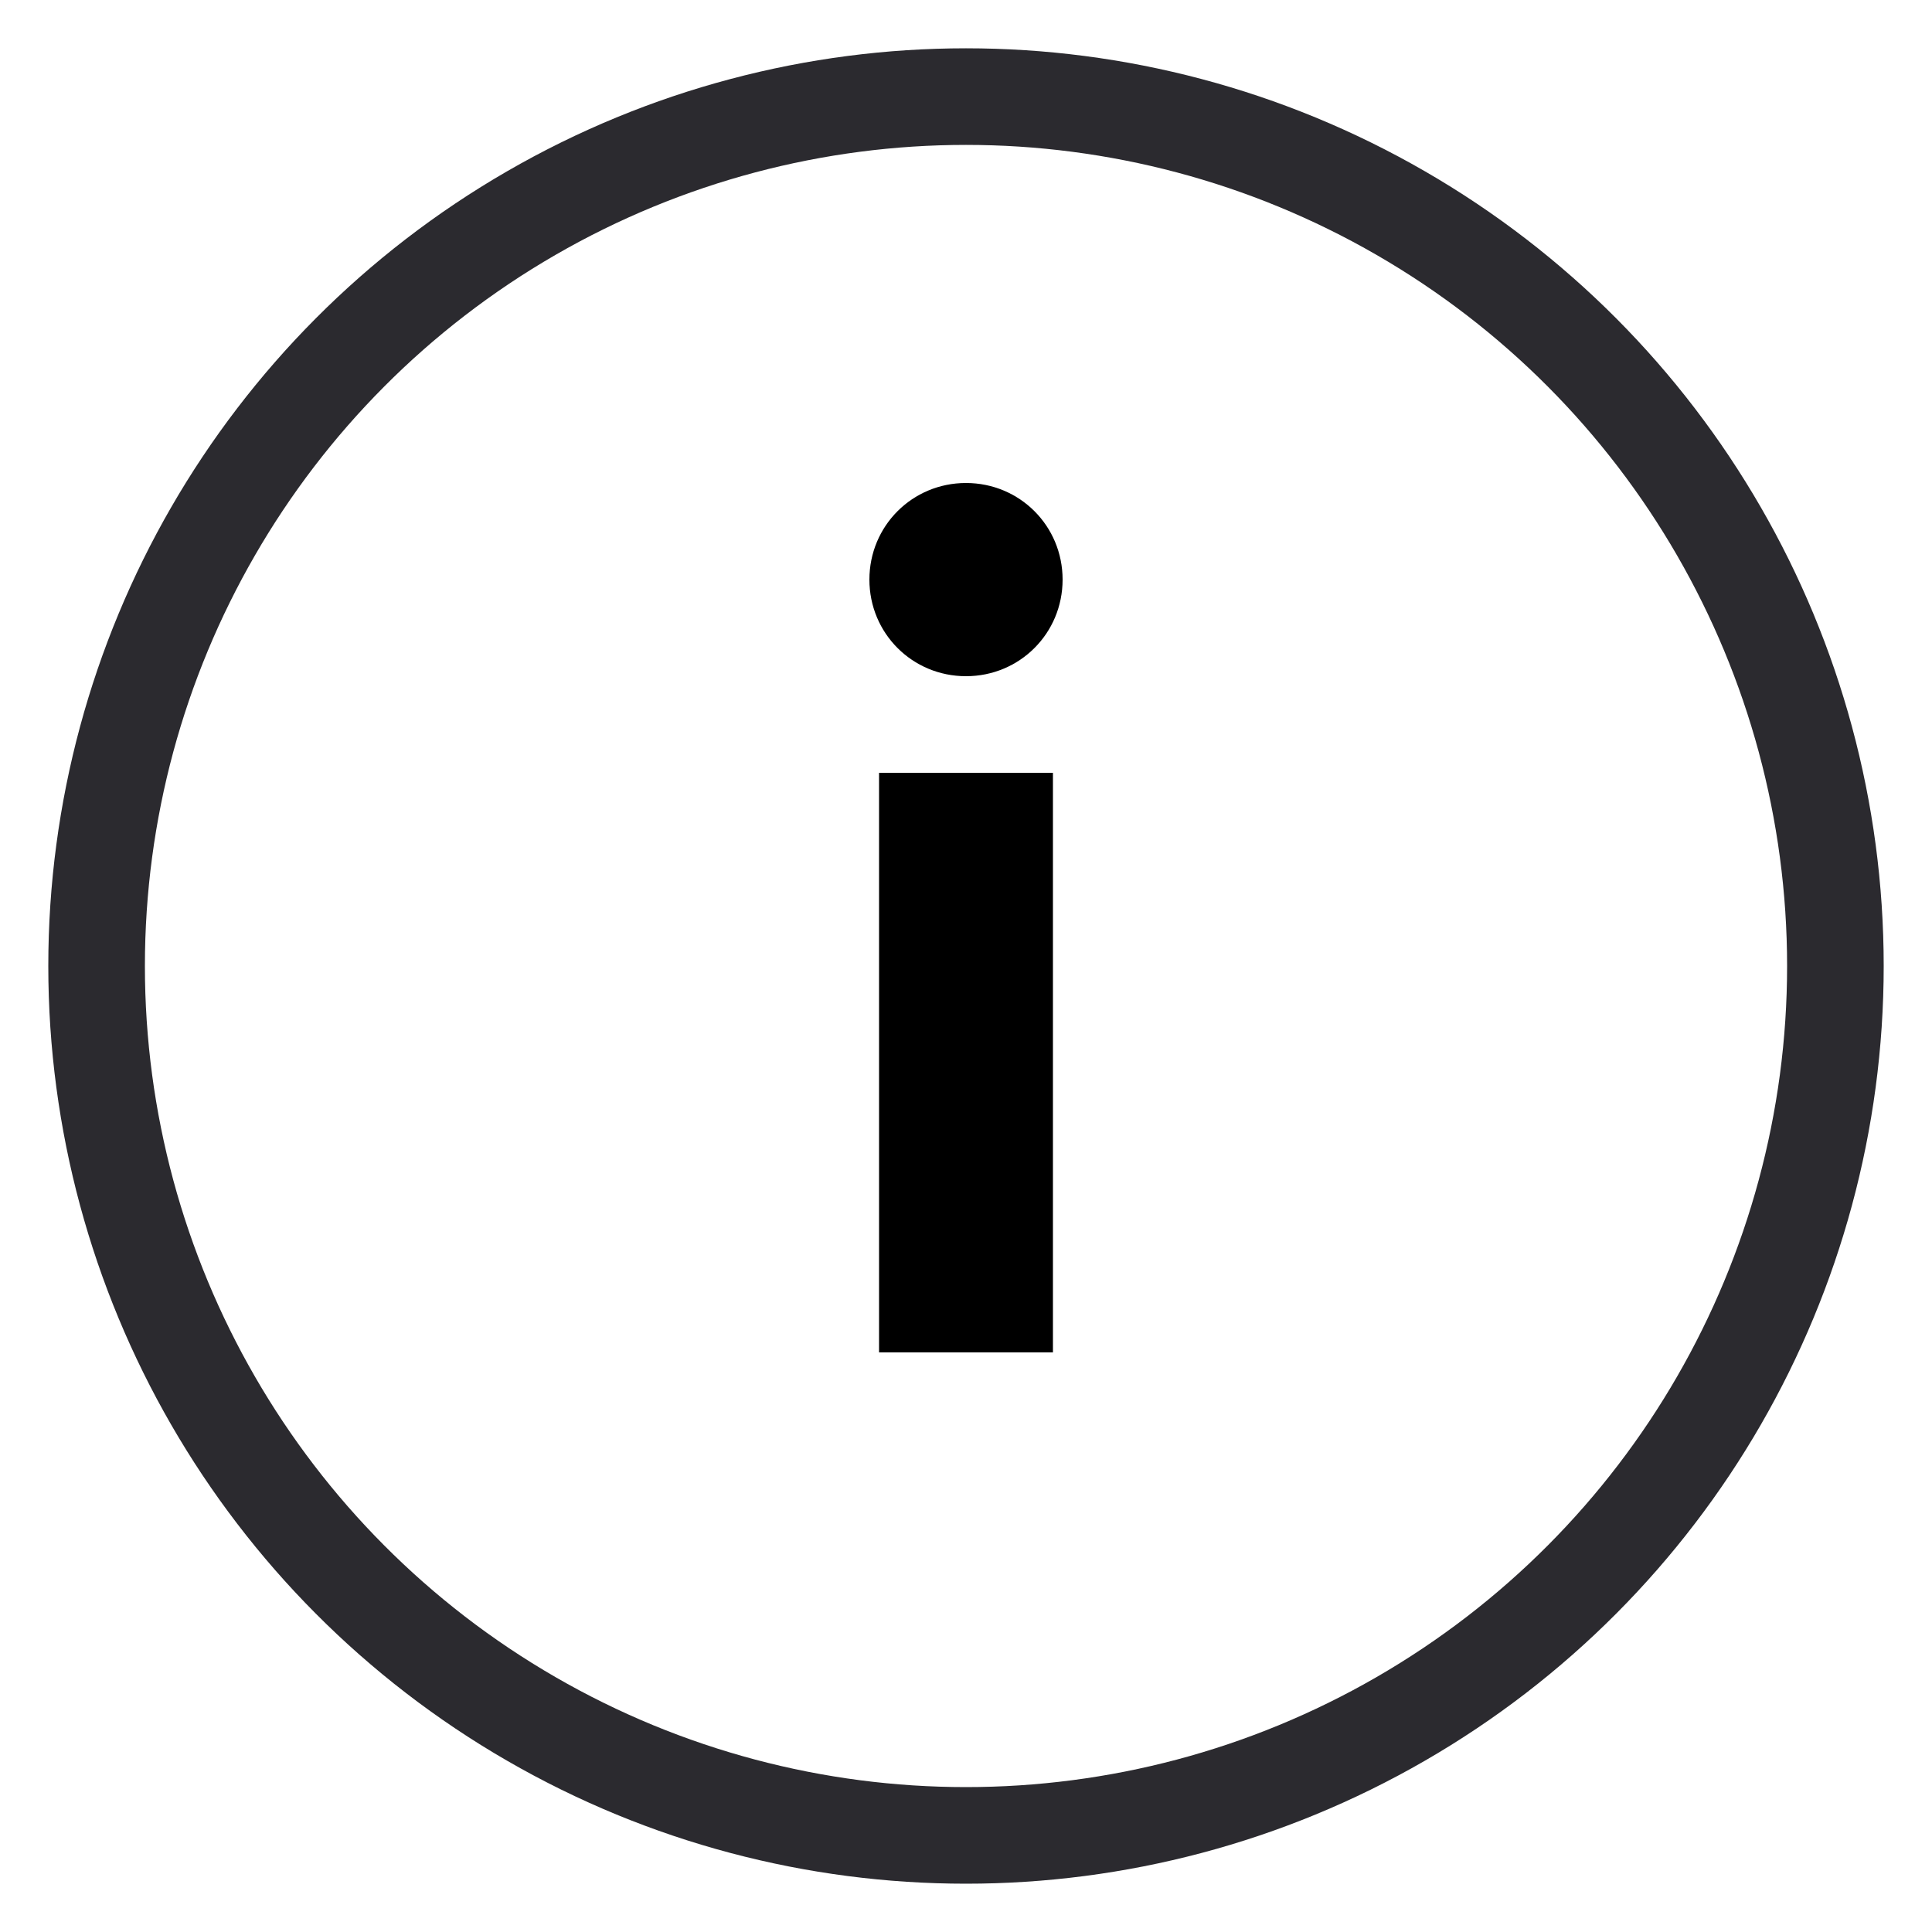
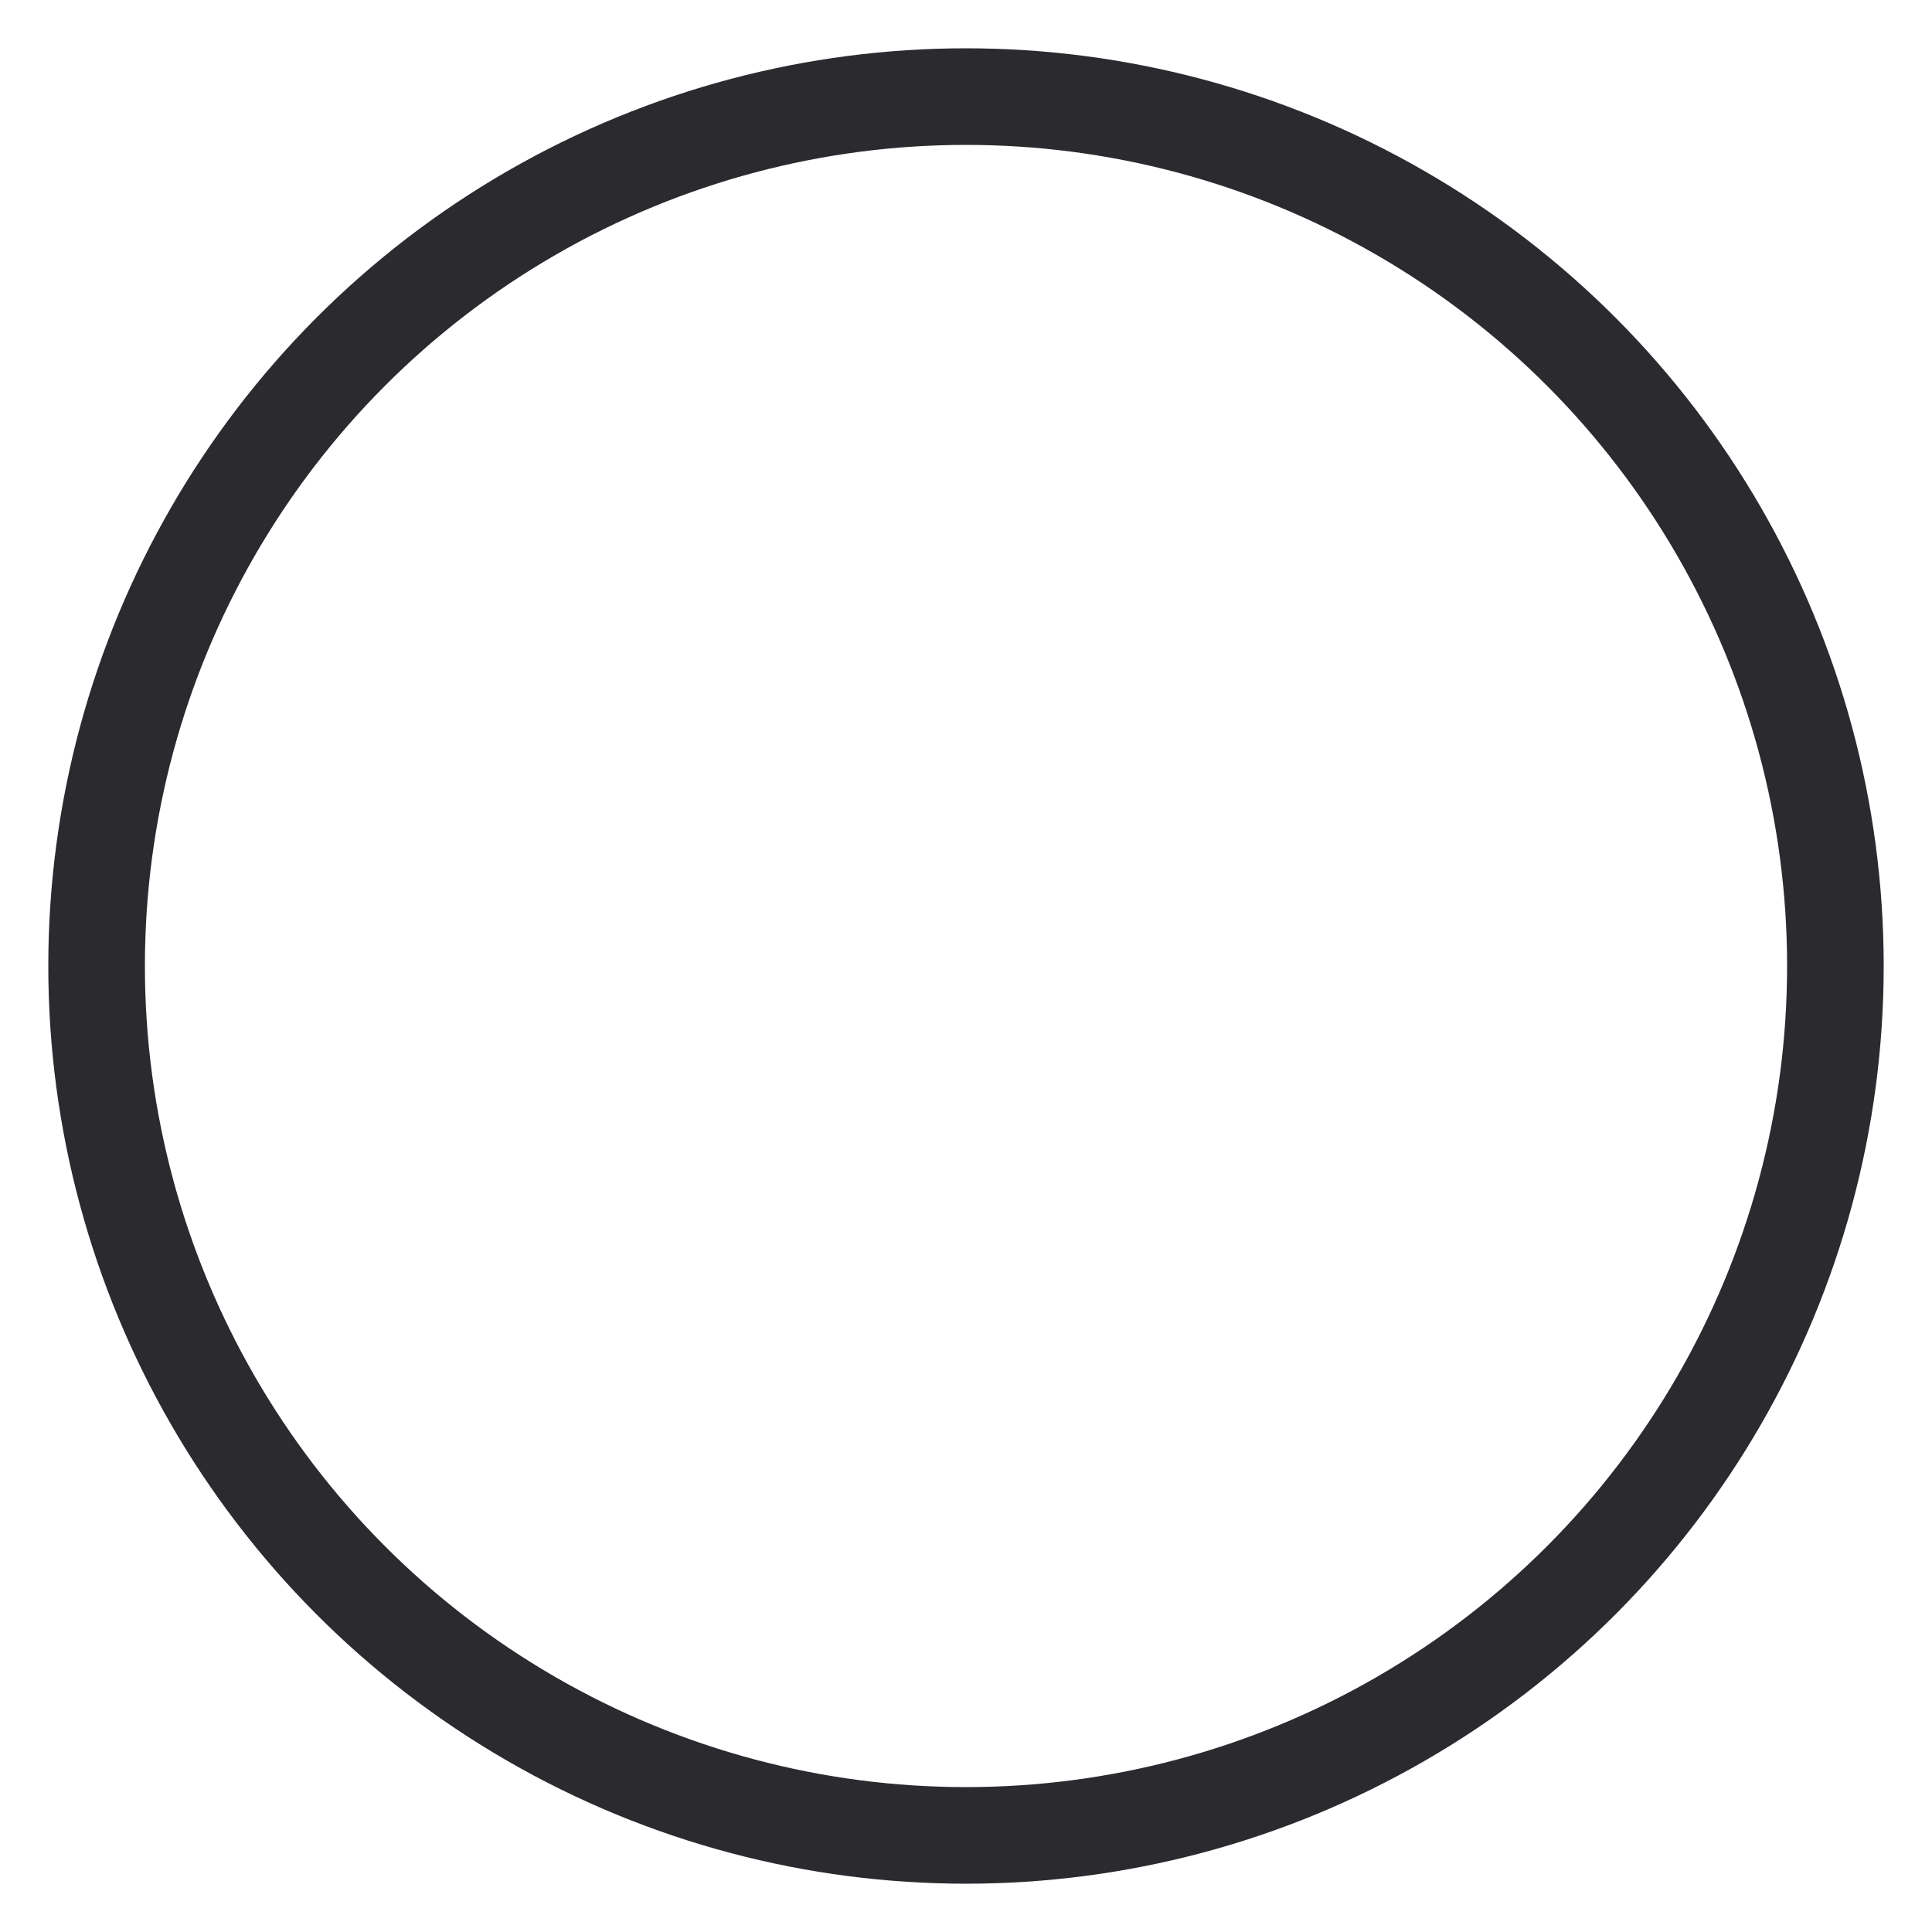
<svg xmlns="http://www.w3.org/2000/svg" width="20px" height="20px" viewBox="0 0 20 20" version="1.1">
  <title>Group</title>
  <desc>Created with Sketch.</desc>
  <g id="Symbols" stroke="none" stroke-width="1" fill="none" fill-rule="evenodd">
    <g id="02.-Molecules/Nav/Logged-In/My-Account-Desktop" transform="translate(-156, -11)">
      <g id="Group" transform="translate(157, 12)">
        <circle id="Oval" stroke="#2B2A2F" cx="9" cy="9" r="9" />
-         <path d="M8,5 C8,4.444 8.444,4 9,4 C9.556,4 10,4.444 10,5 C10,5.556 9.556,6 9,6 C8.444,6 8,5.556 8,5 Z M8.1,13 L8.1,7 L9.9,7 L9.9,13 L8.1,13 Z" id="i" fill="#000000" fill-rule="nonzero" />
      </g>
    </g>
  </g>
</svg>